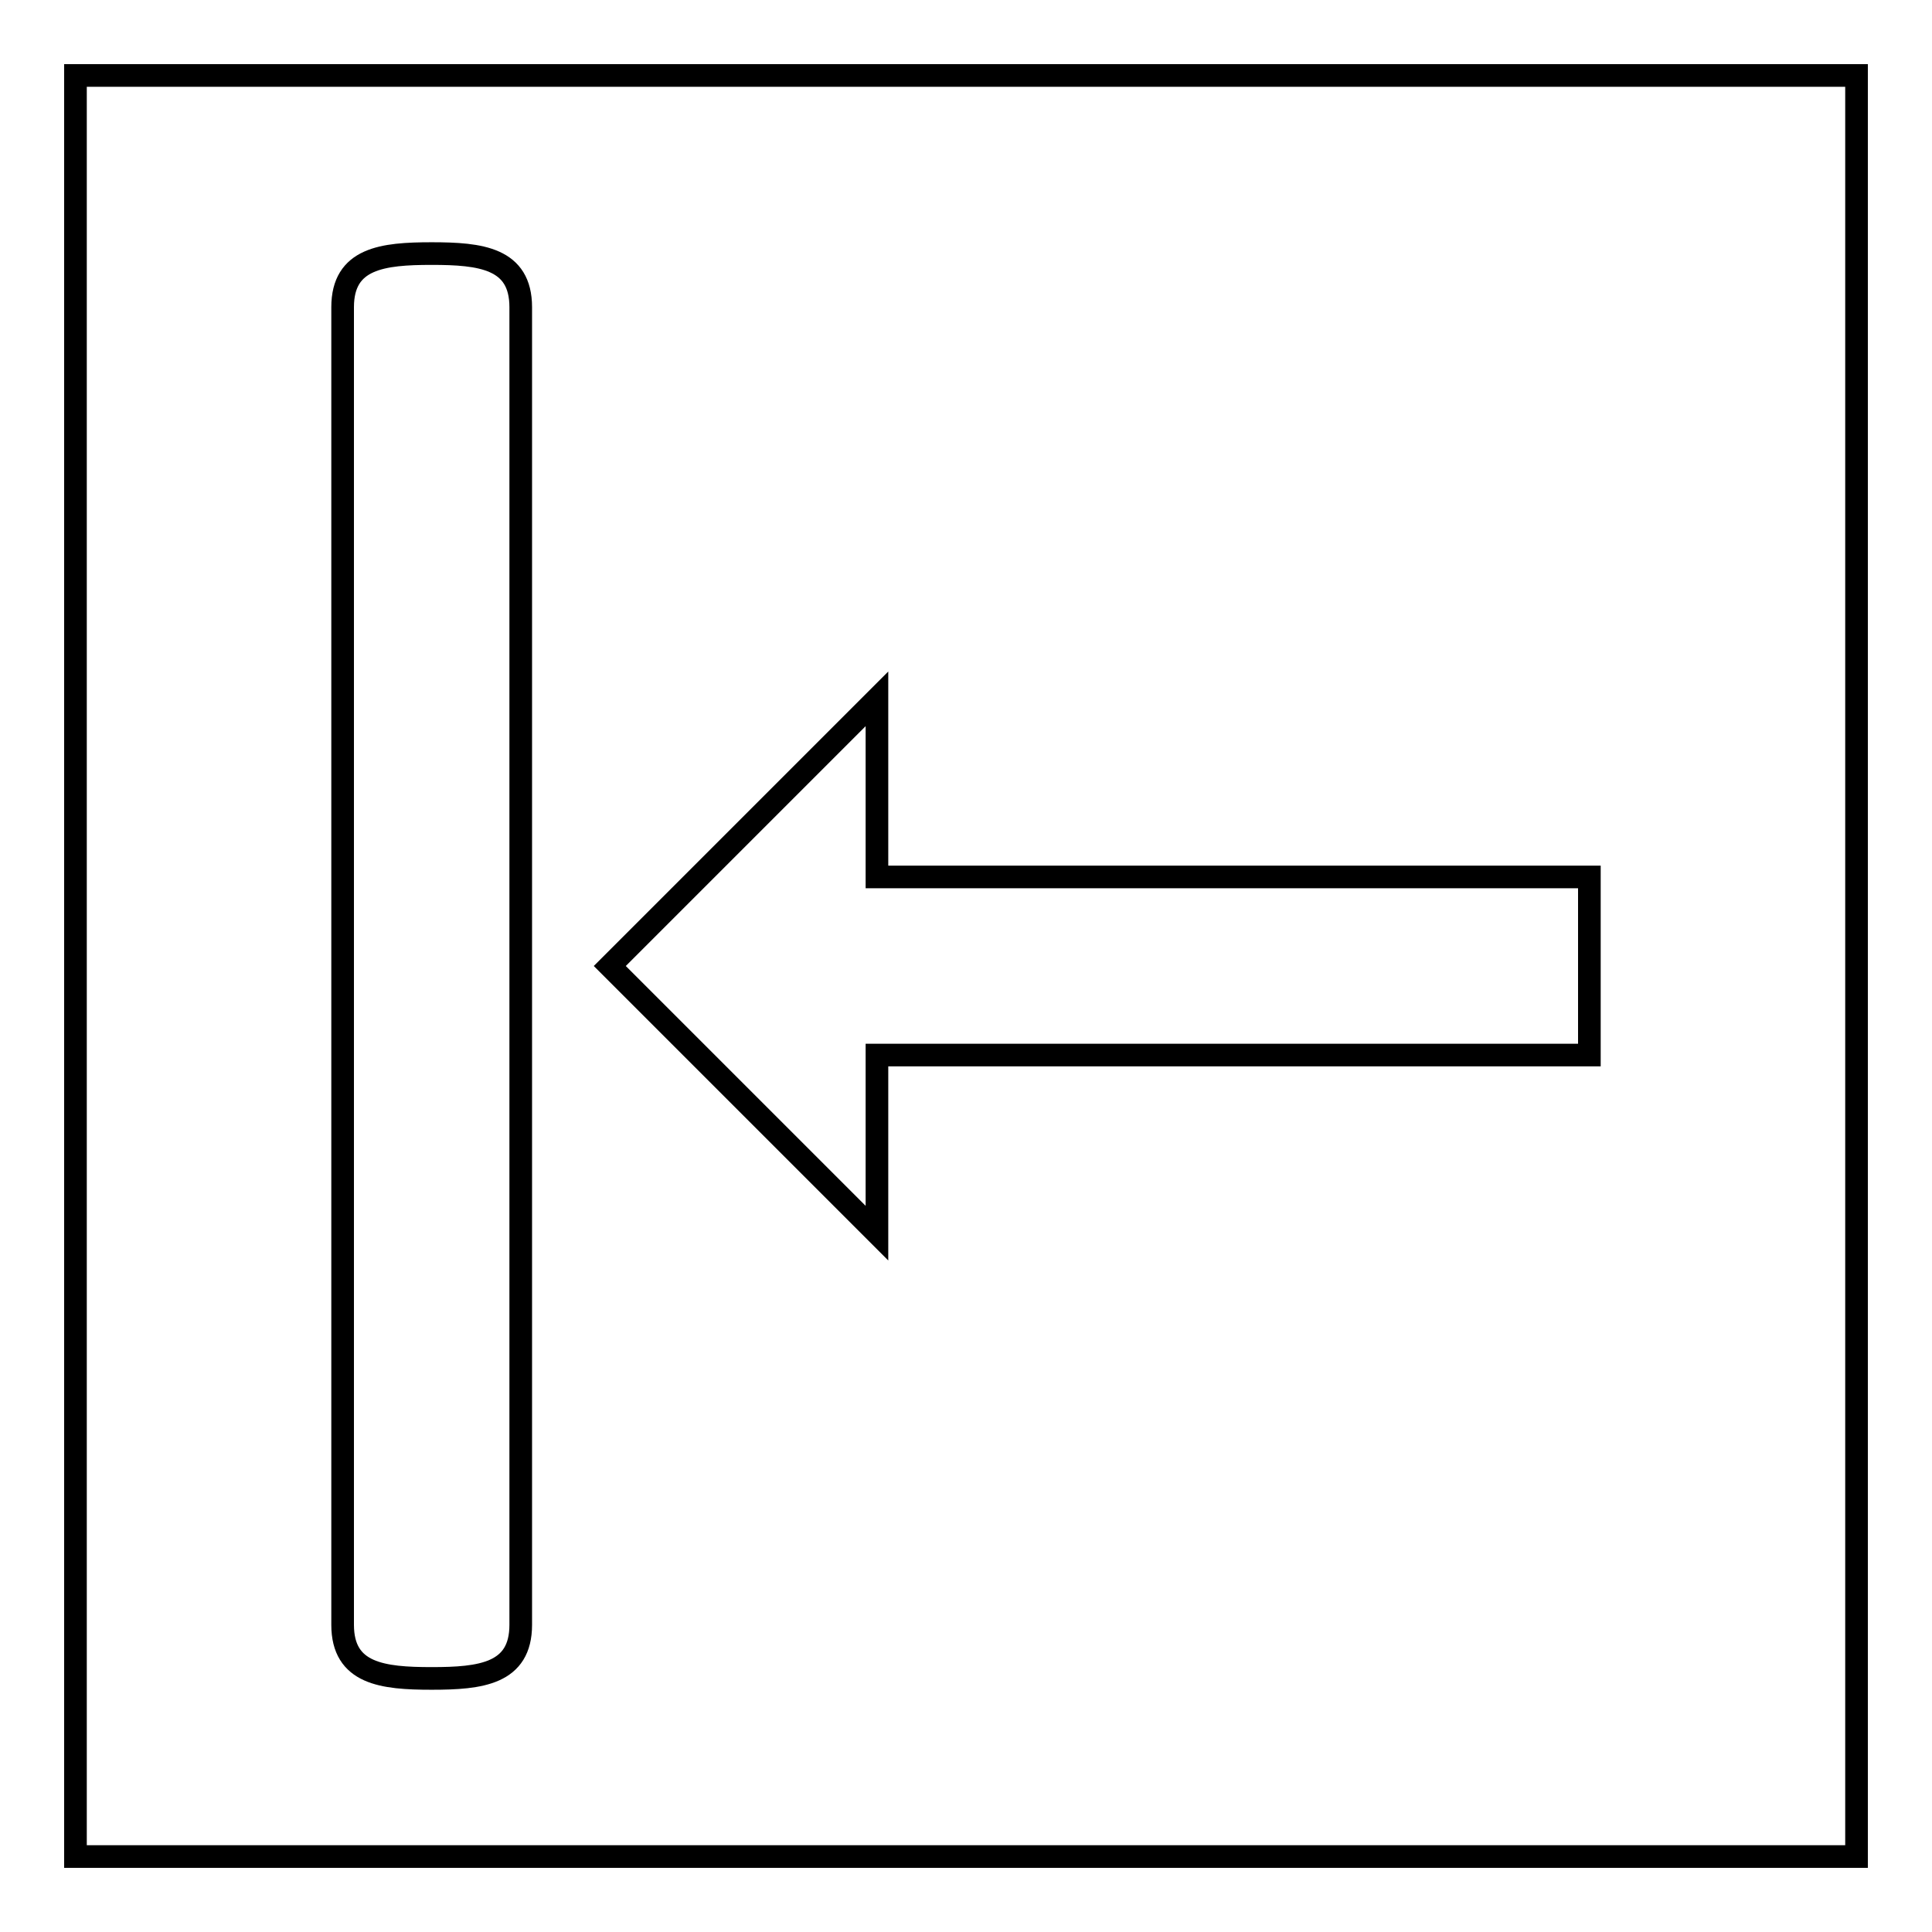
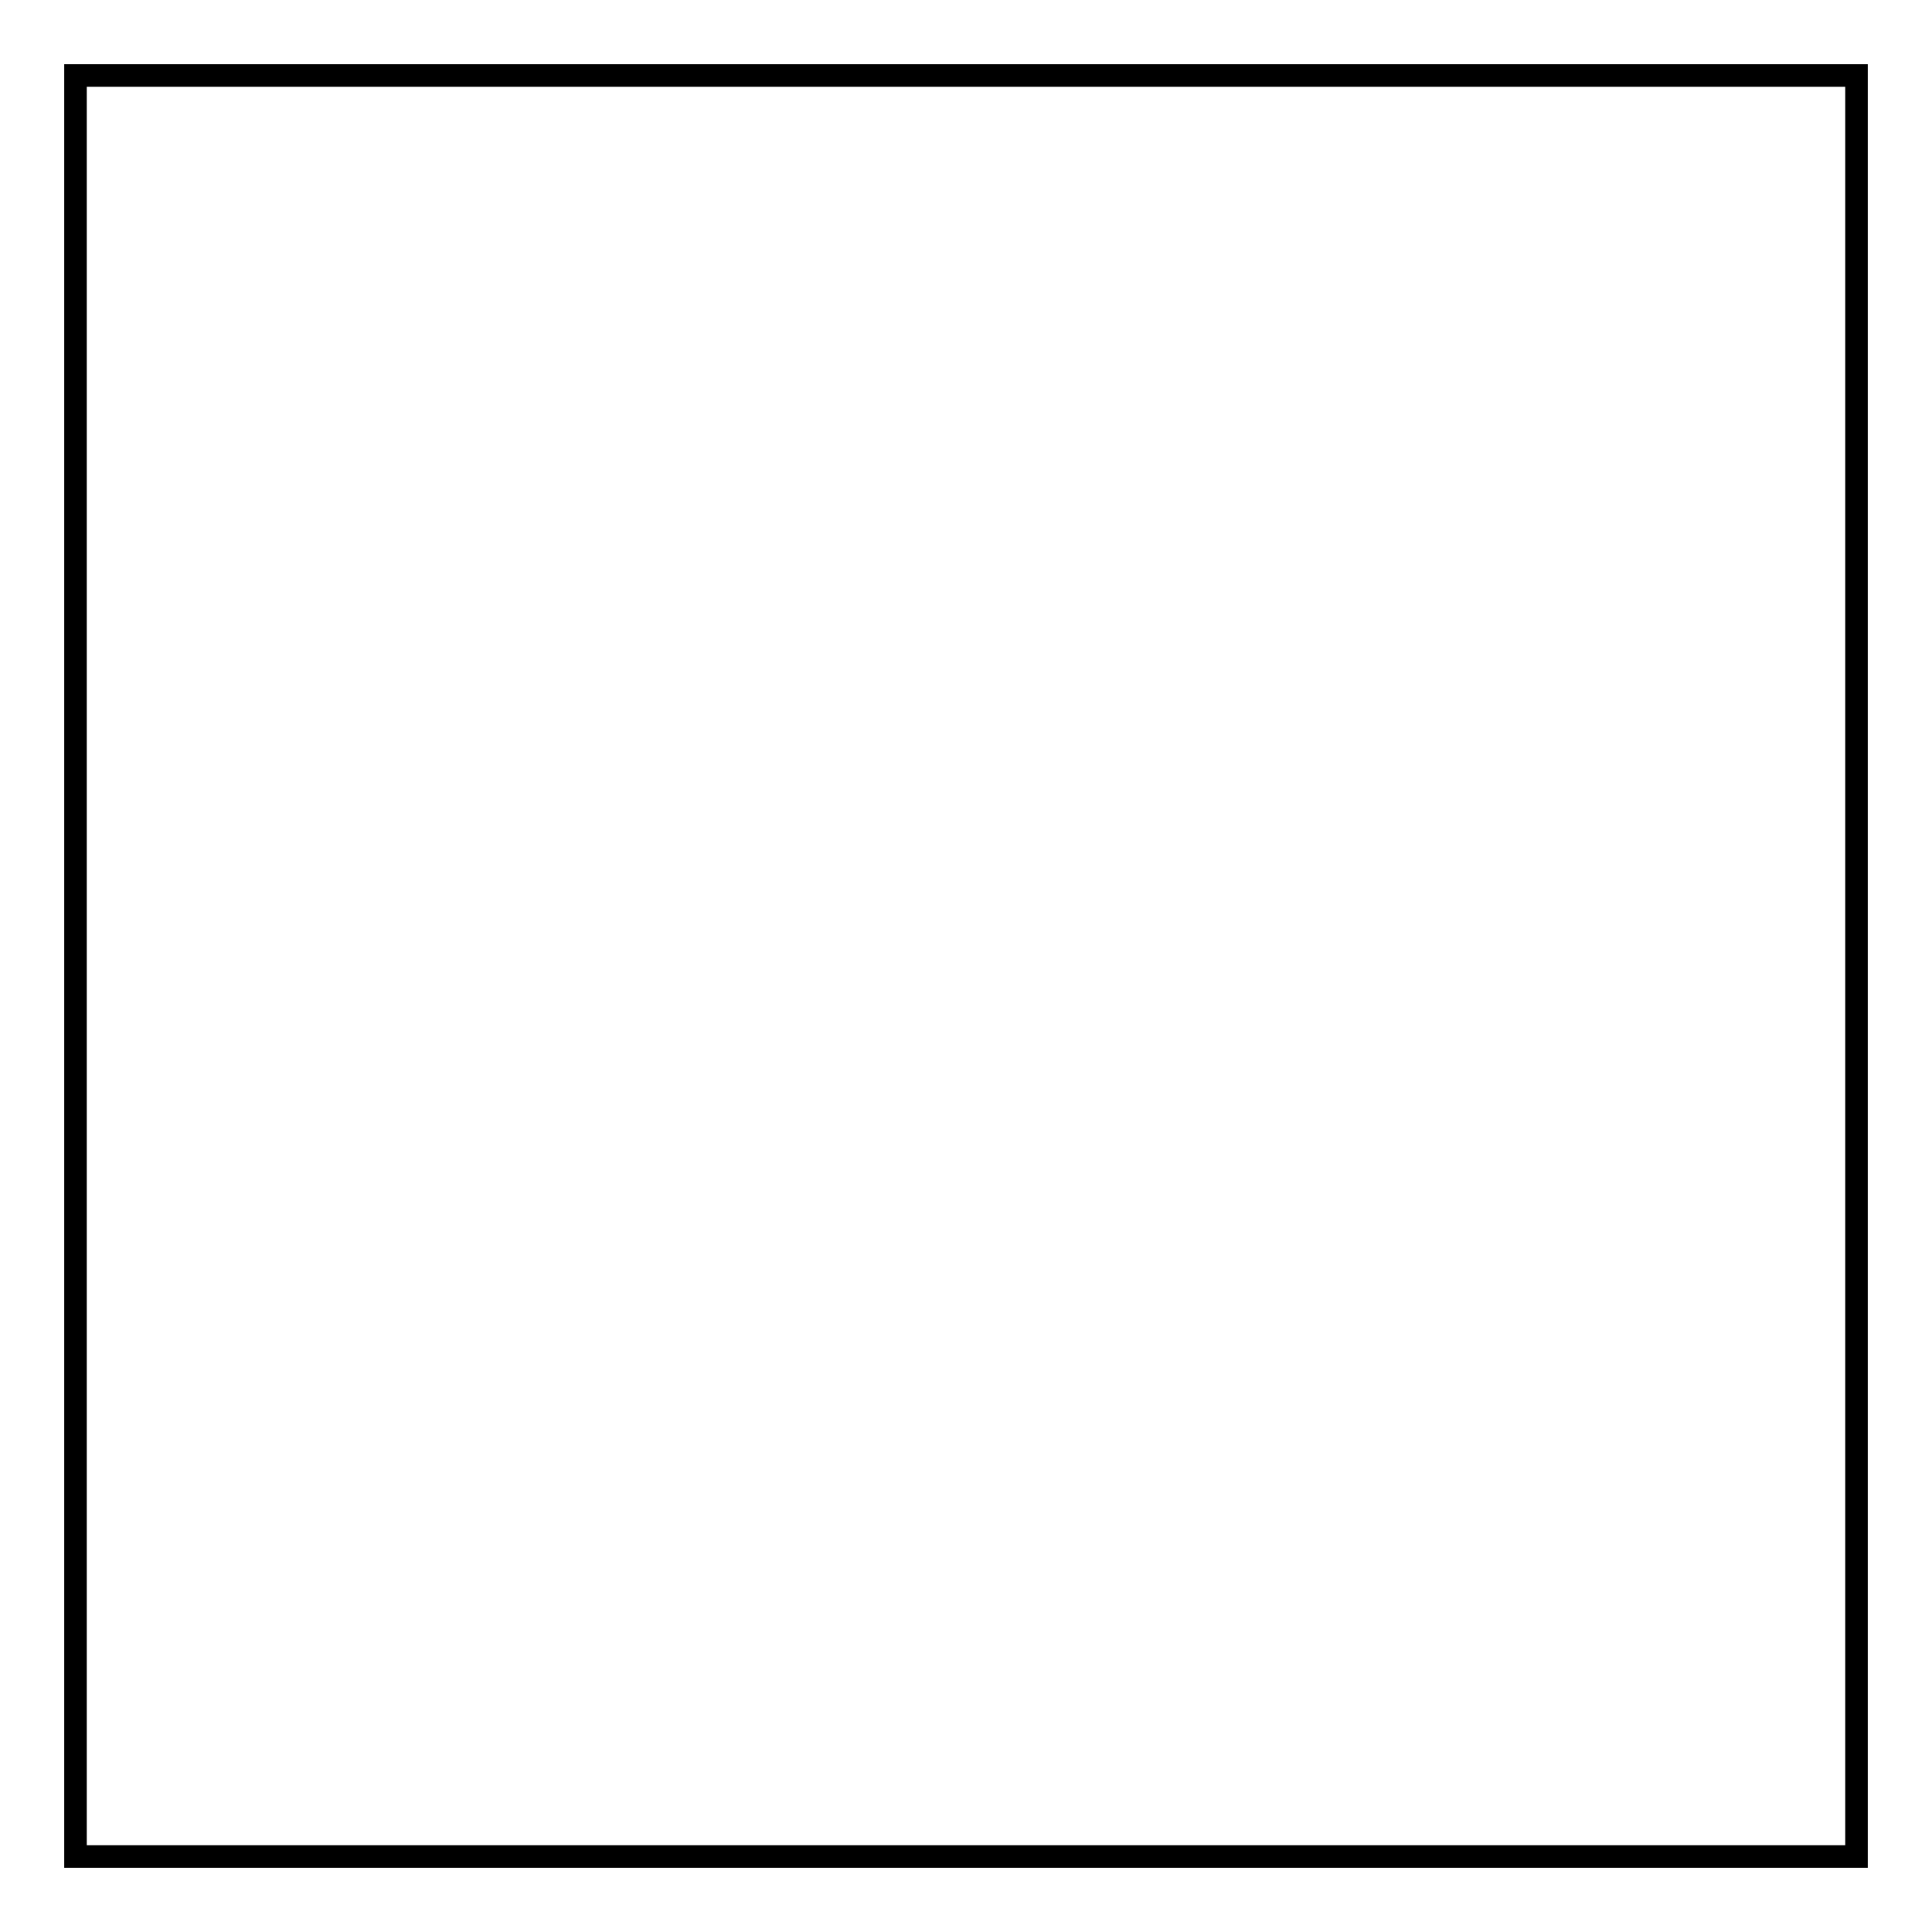
<svg xmlns="http://www.w3.org/2000/svg" version="1.1" x="0px" y="0px" viewBox="0 0 256 256" enable-background="new 0 0 256 256" xml:space="preserve">
  <g>
    <g>
      <path stroke-width="3" fill-opacity="0" stroke="#000000" d="M10,10h236v236H10V10z" />
-       <path stroke-width="3" fill-opacity="0" stroke="#000000" d="M80.8,128l35.4,35.4v-23.6h94.4v-23.6h-94.4V92.6L80.8,128L80.8,128z M57.2,33.6c-6.5,0-11.8,0.6-11.8,7.1v174.6c0,6.5,5.3,7.1,11.8,7.1c6.5,0,11.8-0.6,11.8-7.1V40.7C69,34.2,63.7,33.6,57.2,33.6z" />
    </g>
  </g>
</svg>